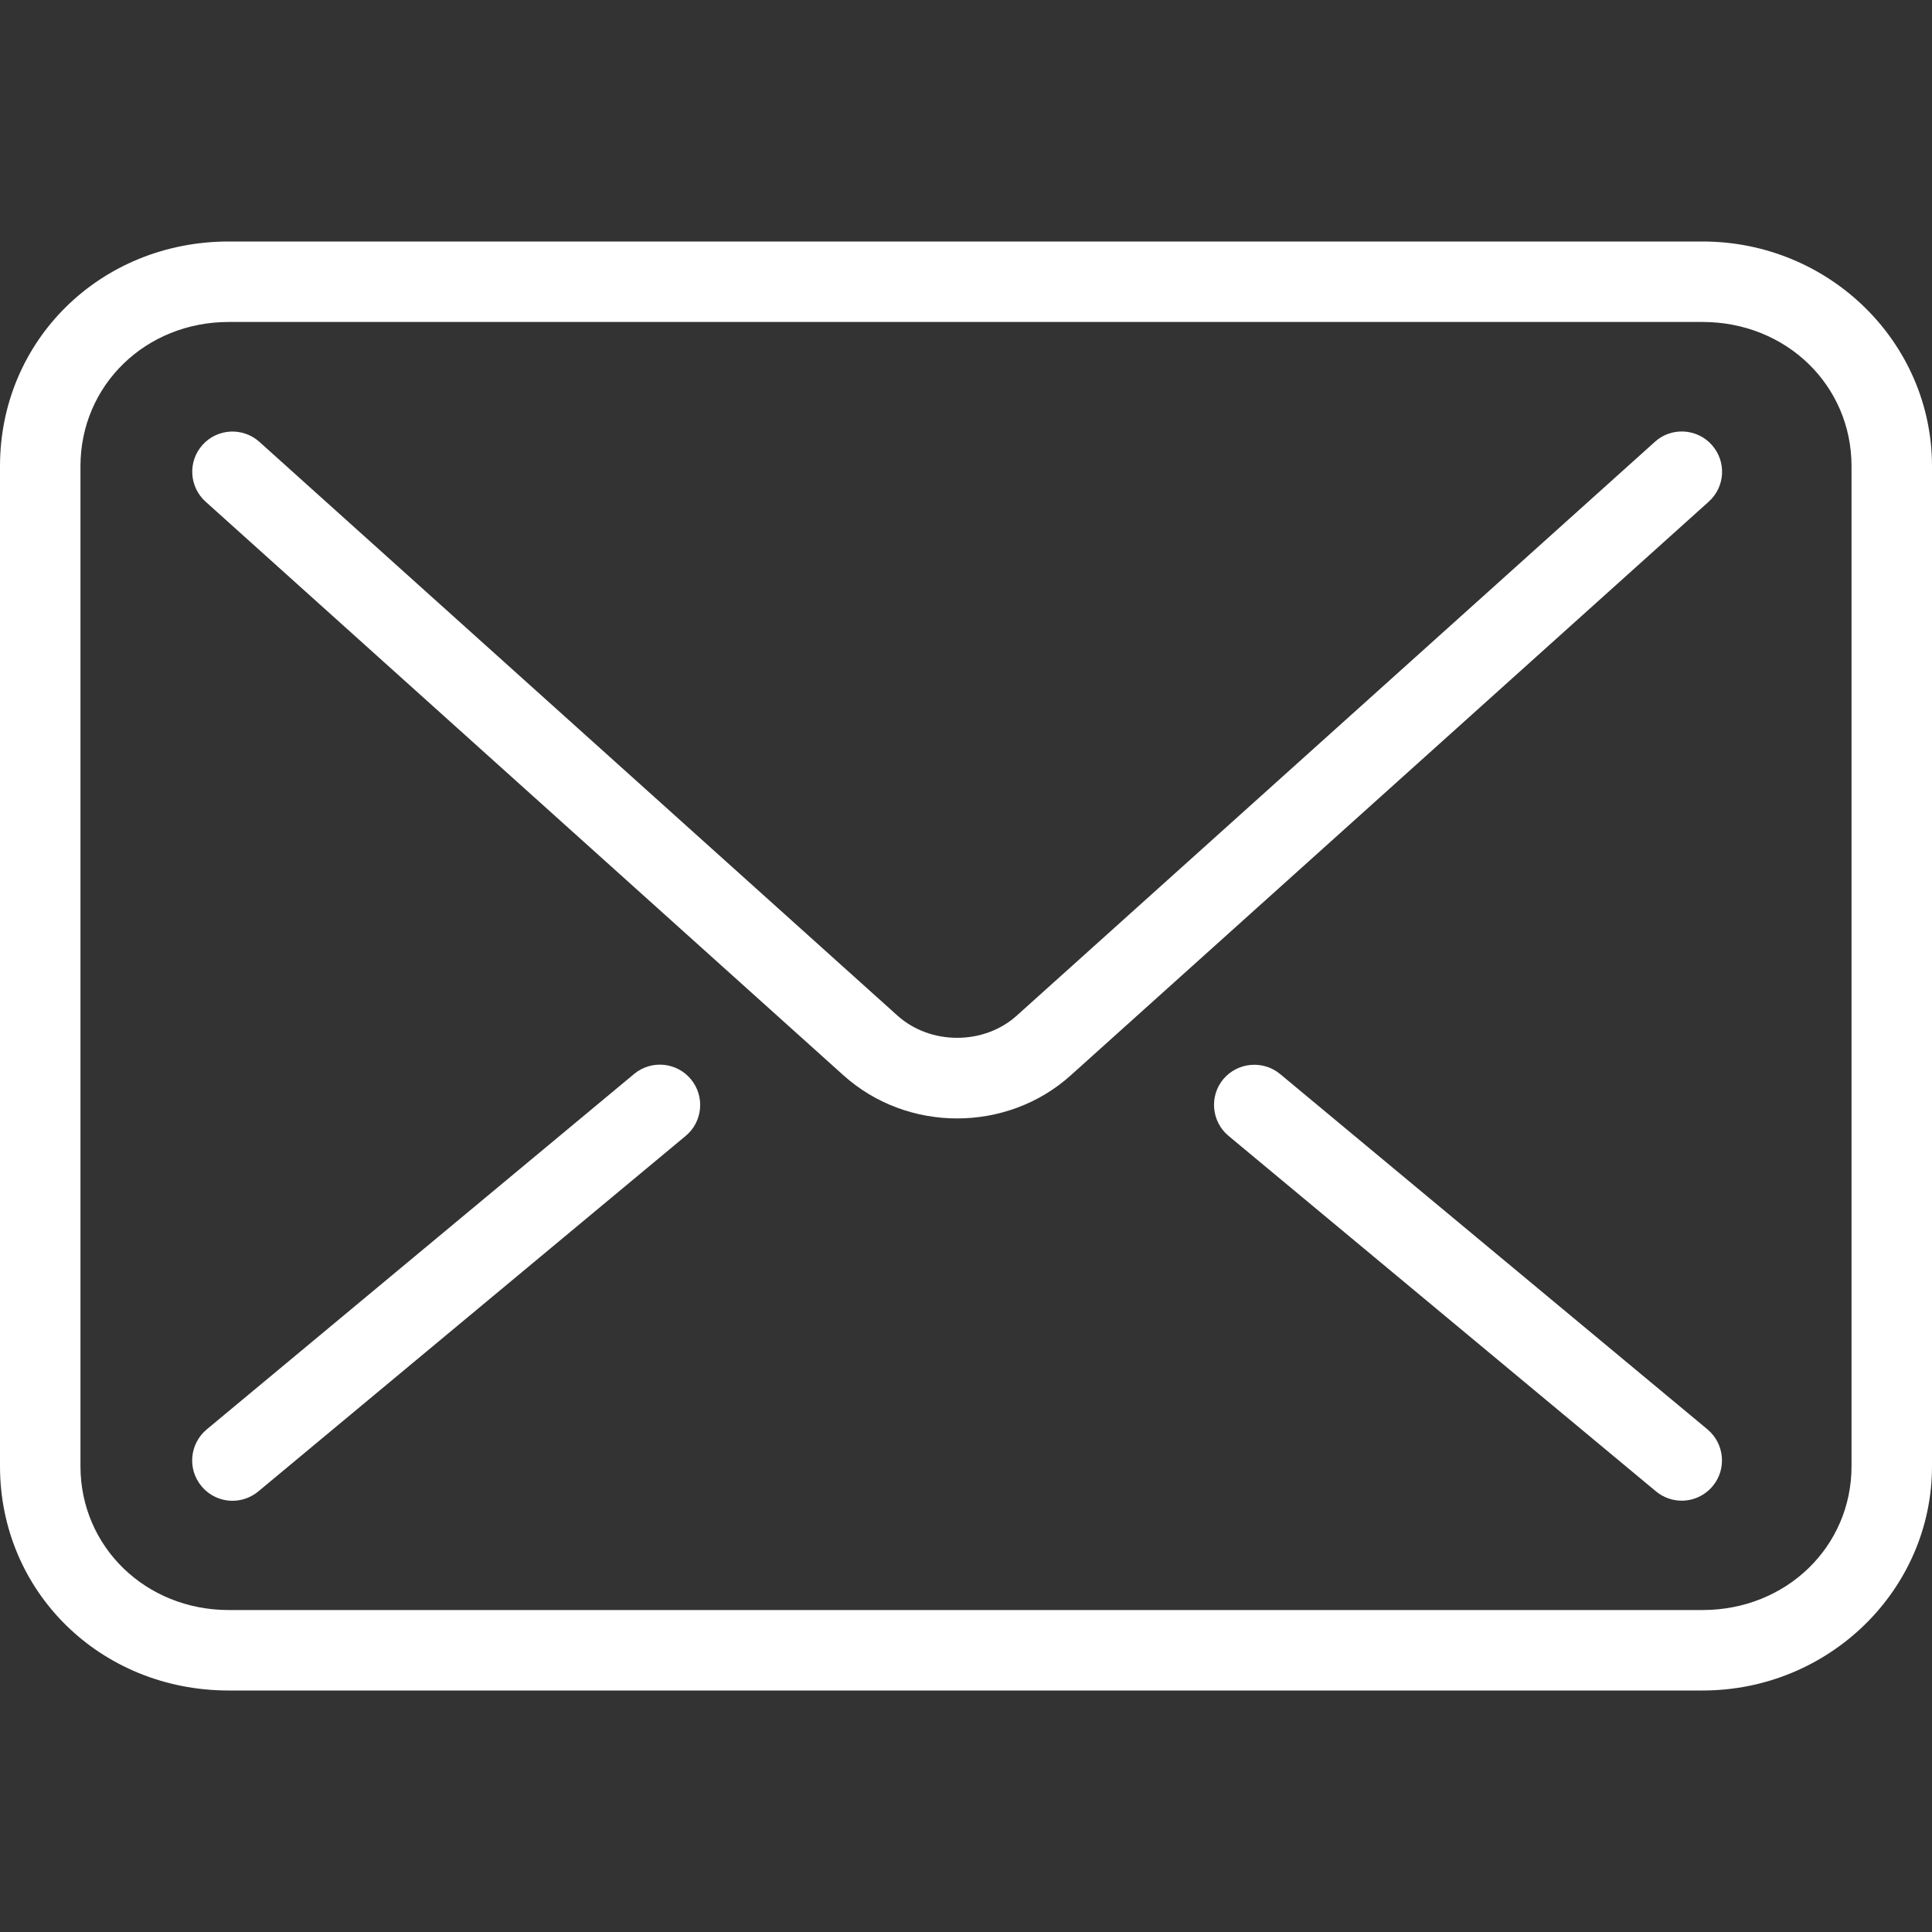
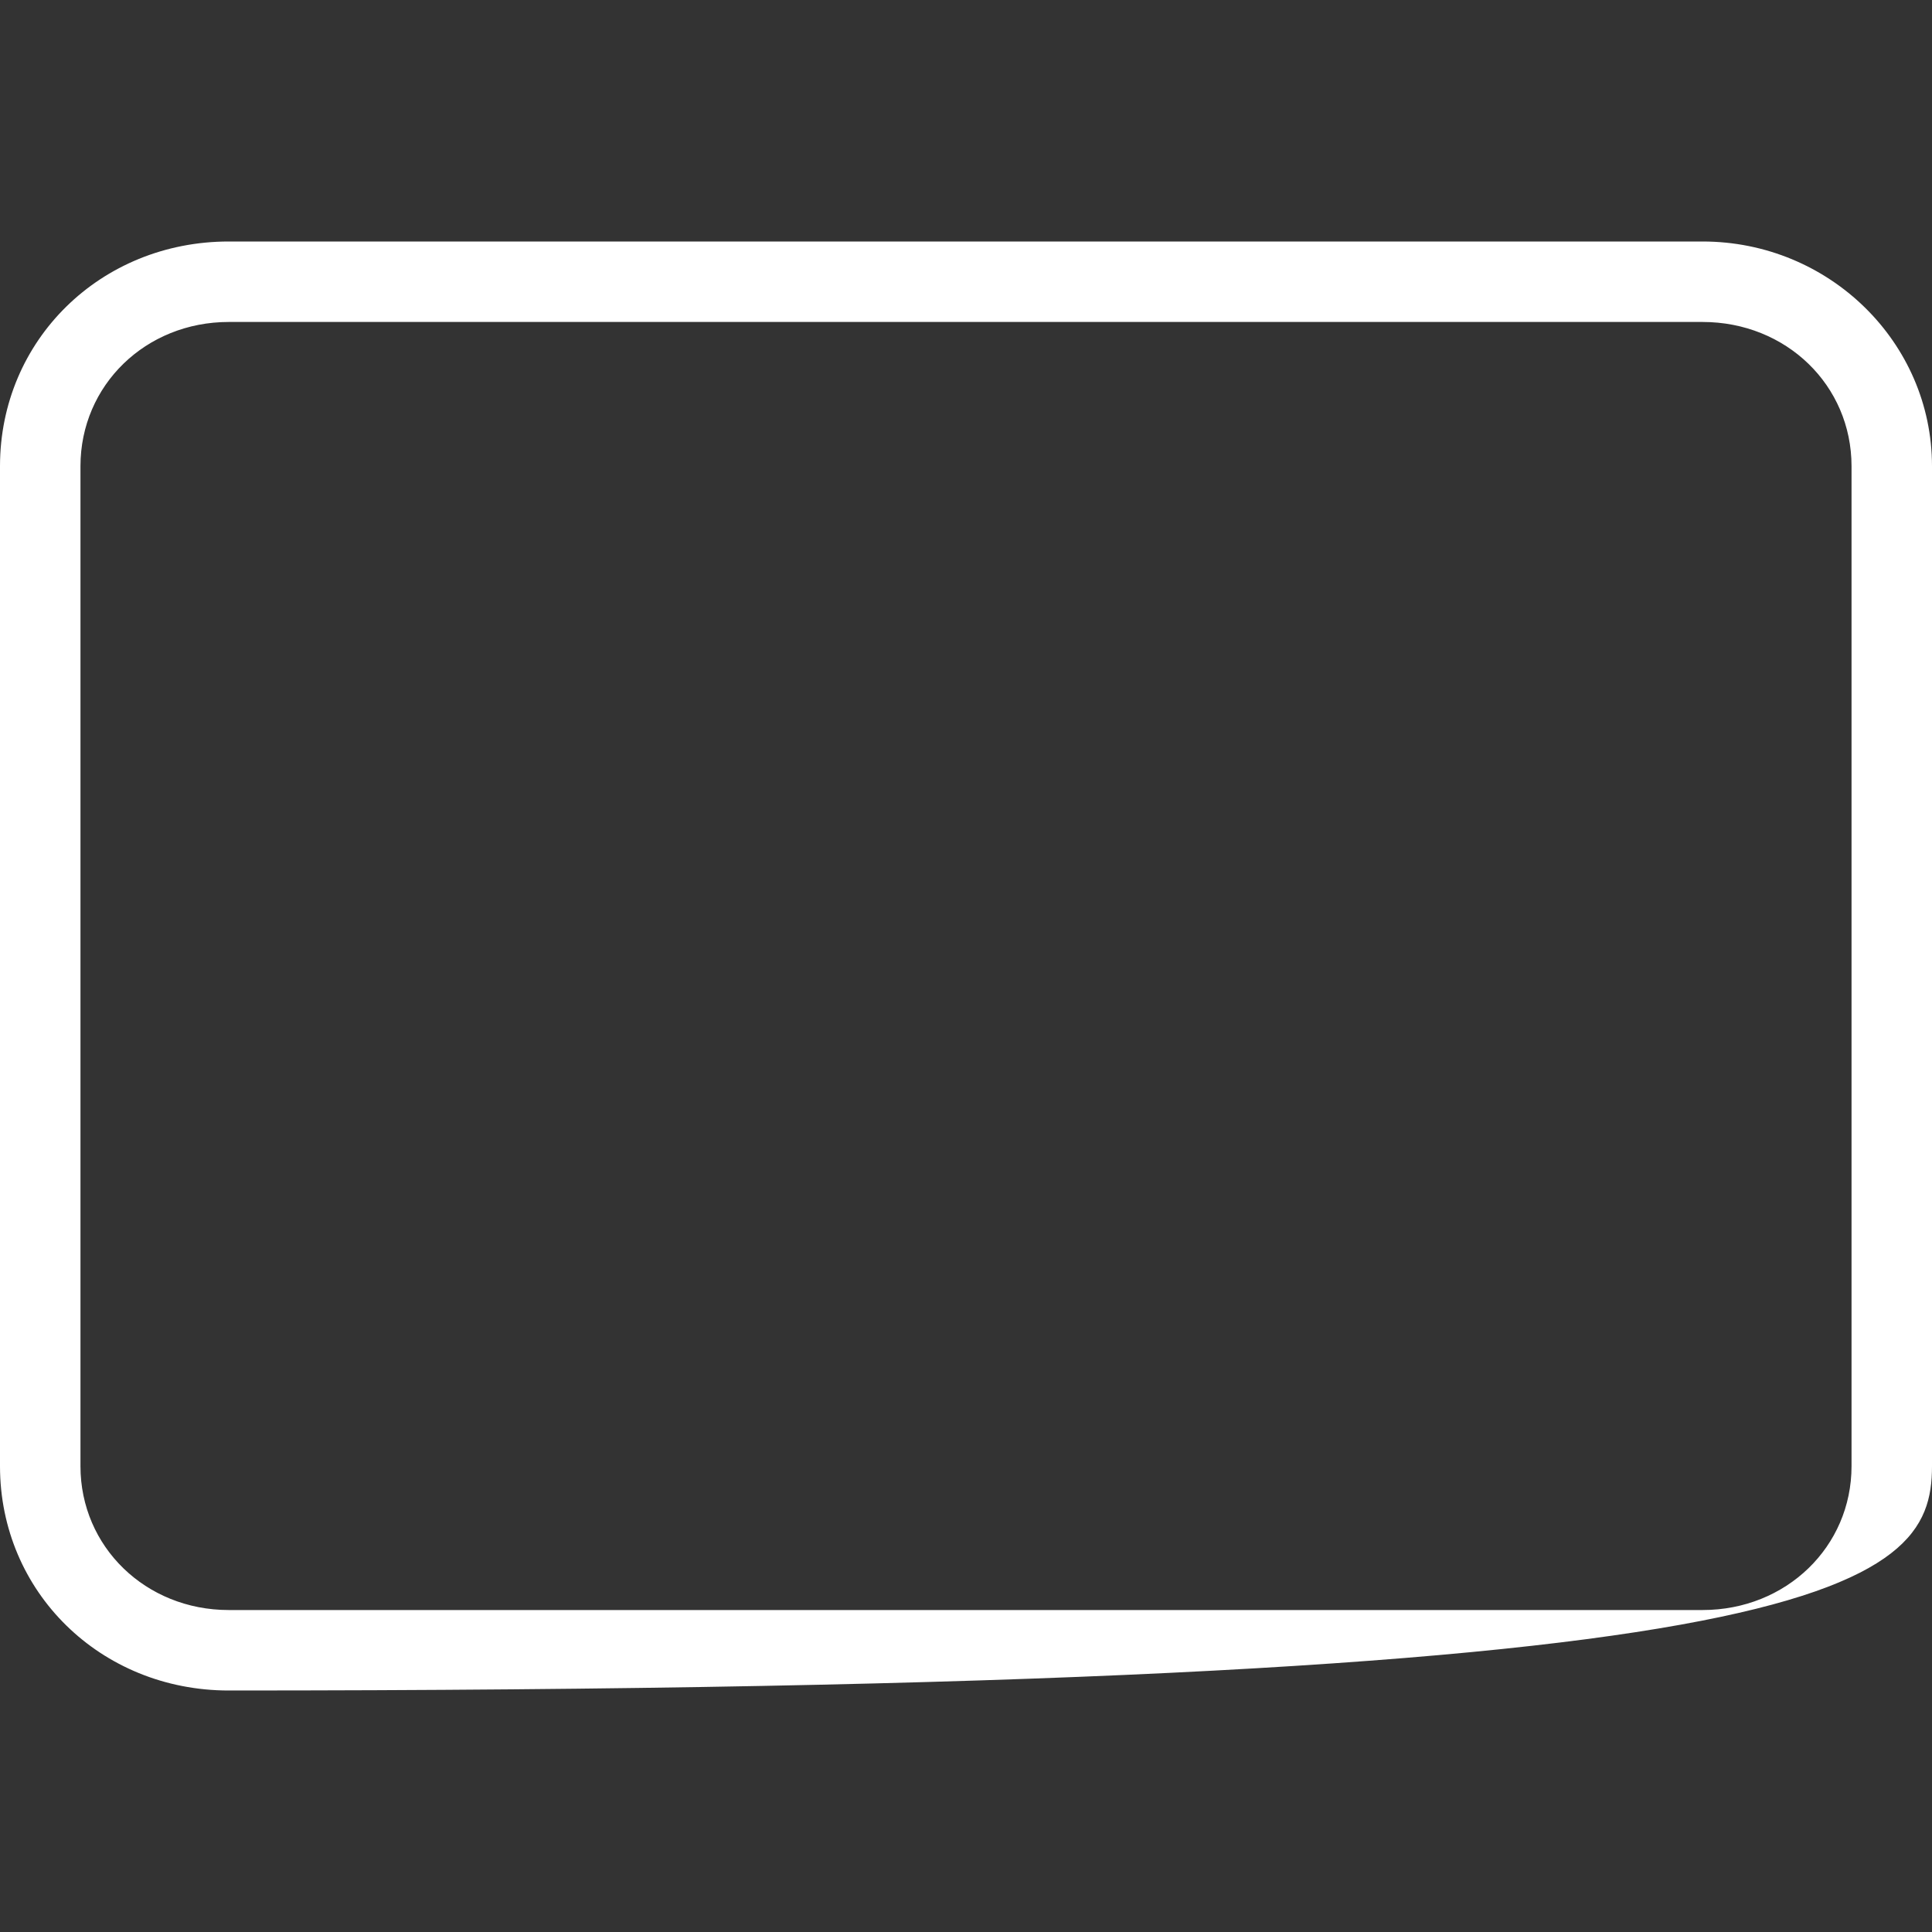
<svg xmlns="http://www.w3.org/2000/svg" width="20" height="20" viewBox="0 0 20 20" fill="none">
  <rect x="0" y="0" width="20" height="20" fill="#333333" stroke="none" />
-   <path d="M17.131 4.574L10.525 10.514C10.185 10.82 9.632 10.82 9.291 10.514L2.685 4.574C2.514 4.421 2.251 4.434 2.097 4.605C1.943 4.776 1.957 5.039 2.128 5.193L8.733 11.133C9.063 11.429 9.485 11.578 9.908 11.578C10.331 11.578 10.754 11.429 11.083 11.133L17.689 5.193C17.86 5.039 17.874 4.777 17.72 4.605C17.566 4.433 17.299 4.42 17.131 4.574Z" fill="white" />
-   <path d="M13.25 11.117C13.075 10.973 12.812 10.995 12.663 11.172C12.517 11.348 12.541 11.611 12.717 11.758L17.143 15.439C17.221 15.503 17.315 15.535 17.409 15.535C17.529 15.535 17.647 15.483 17.73 15.384C17.877 15.207 17.852 14.945 17.676 14.797L13.25 11.117Z" fill="white" />
-   <path d="M6.565 11.117L2.139 14.798C1.963 14.946 1.938 15.208 2.086 15.385C2.168 15.484 2.287 15.536 2.407 15.536C2.5 15.536 2.595 15.504 2.673 15.44L7.098 11.759C7.275 11.612 7.299 11.349 7.152 11.172C7.005 10.995 6.742 10.97 6.565 11.117Z" fill="white" />
-   <path d="M17.625 2.5H2.368C1.041 2.5 0 3.522 0 4.826V15.178C0 16.479 1.041 17.5 2.368 17.5H17.625C18.934 17.5 20 16.458 20 15.178V4.826C20 3.543 18.935 2.5 17.625 2.5ZM19.167 15.178C19.167 16.012 18.49 16.667 17.625 16.667H2.368C1.508 16.667 0.833 16.012 0.833 15.178V4.826C0.833 3.988 1.508 3.333 2.368 3.333H17.625C18.49 3.333 19.167 3.988 19.167 4.826V15.178Z" fill="white" />
+   <path d="M17.625 2.5H2.368C1.041 2.5 0 3.522 0 4.826V15.178C0 16.479 1.041 17.5 2.368 17.5C18.934 17.5 20 16.458 20 15.178V4.826C20 3.543 18.935 2.5 17.625 2.5ZM19.167 15.178C19.167 16.012 18.49 16.667 17.625 16.667H2.368C1.508 16.667 0.833 16.012 0.833 15.178V4.826C0.833 3.988 1.508 3.333 2.368 3.333H17.625C18.49 3.333 19.167 3.988 19.167 4.826V15.178Z" fill="white" />
</svg>